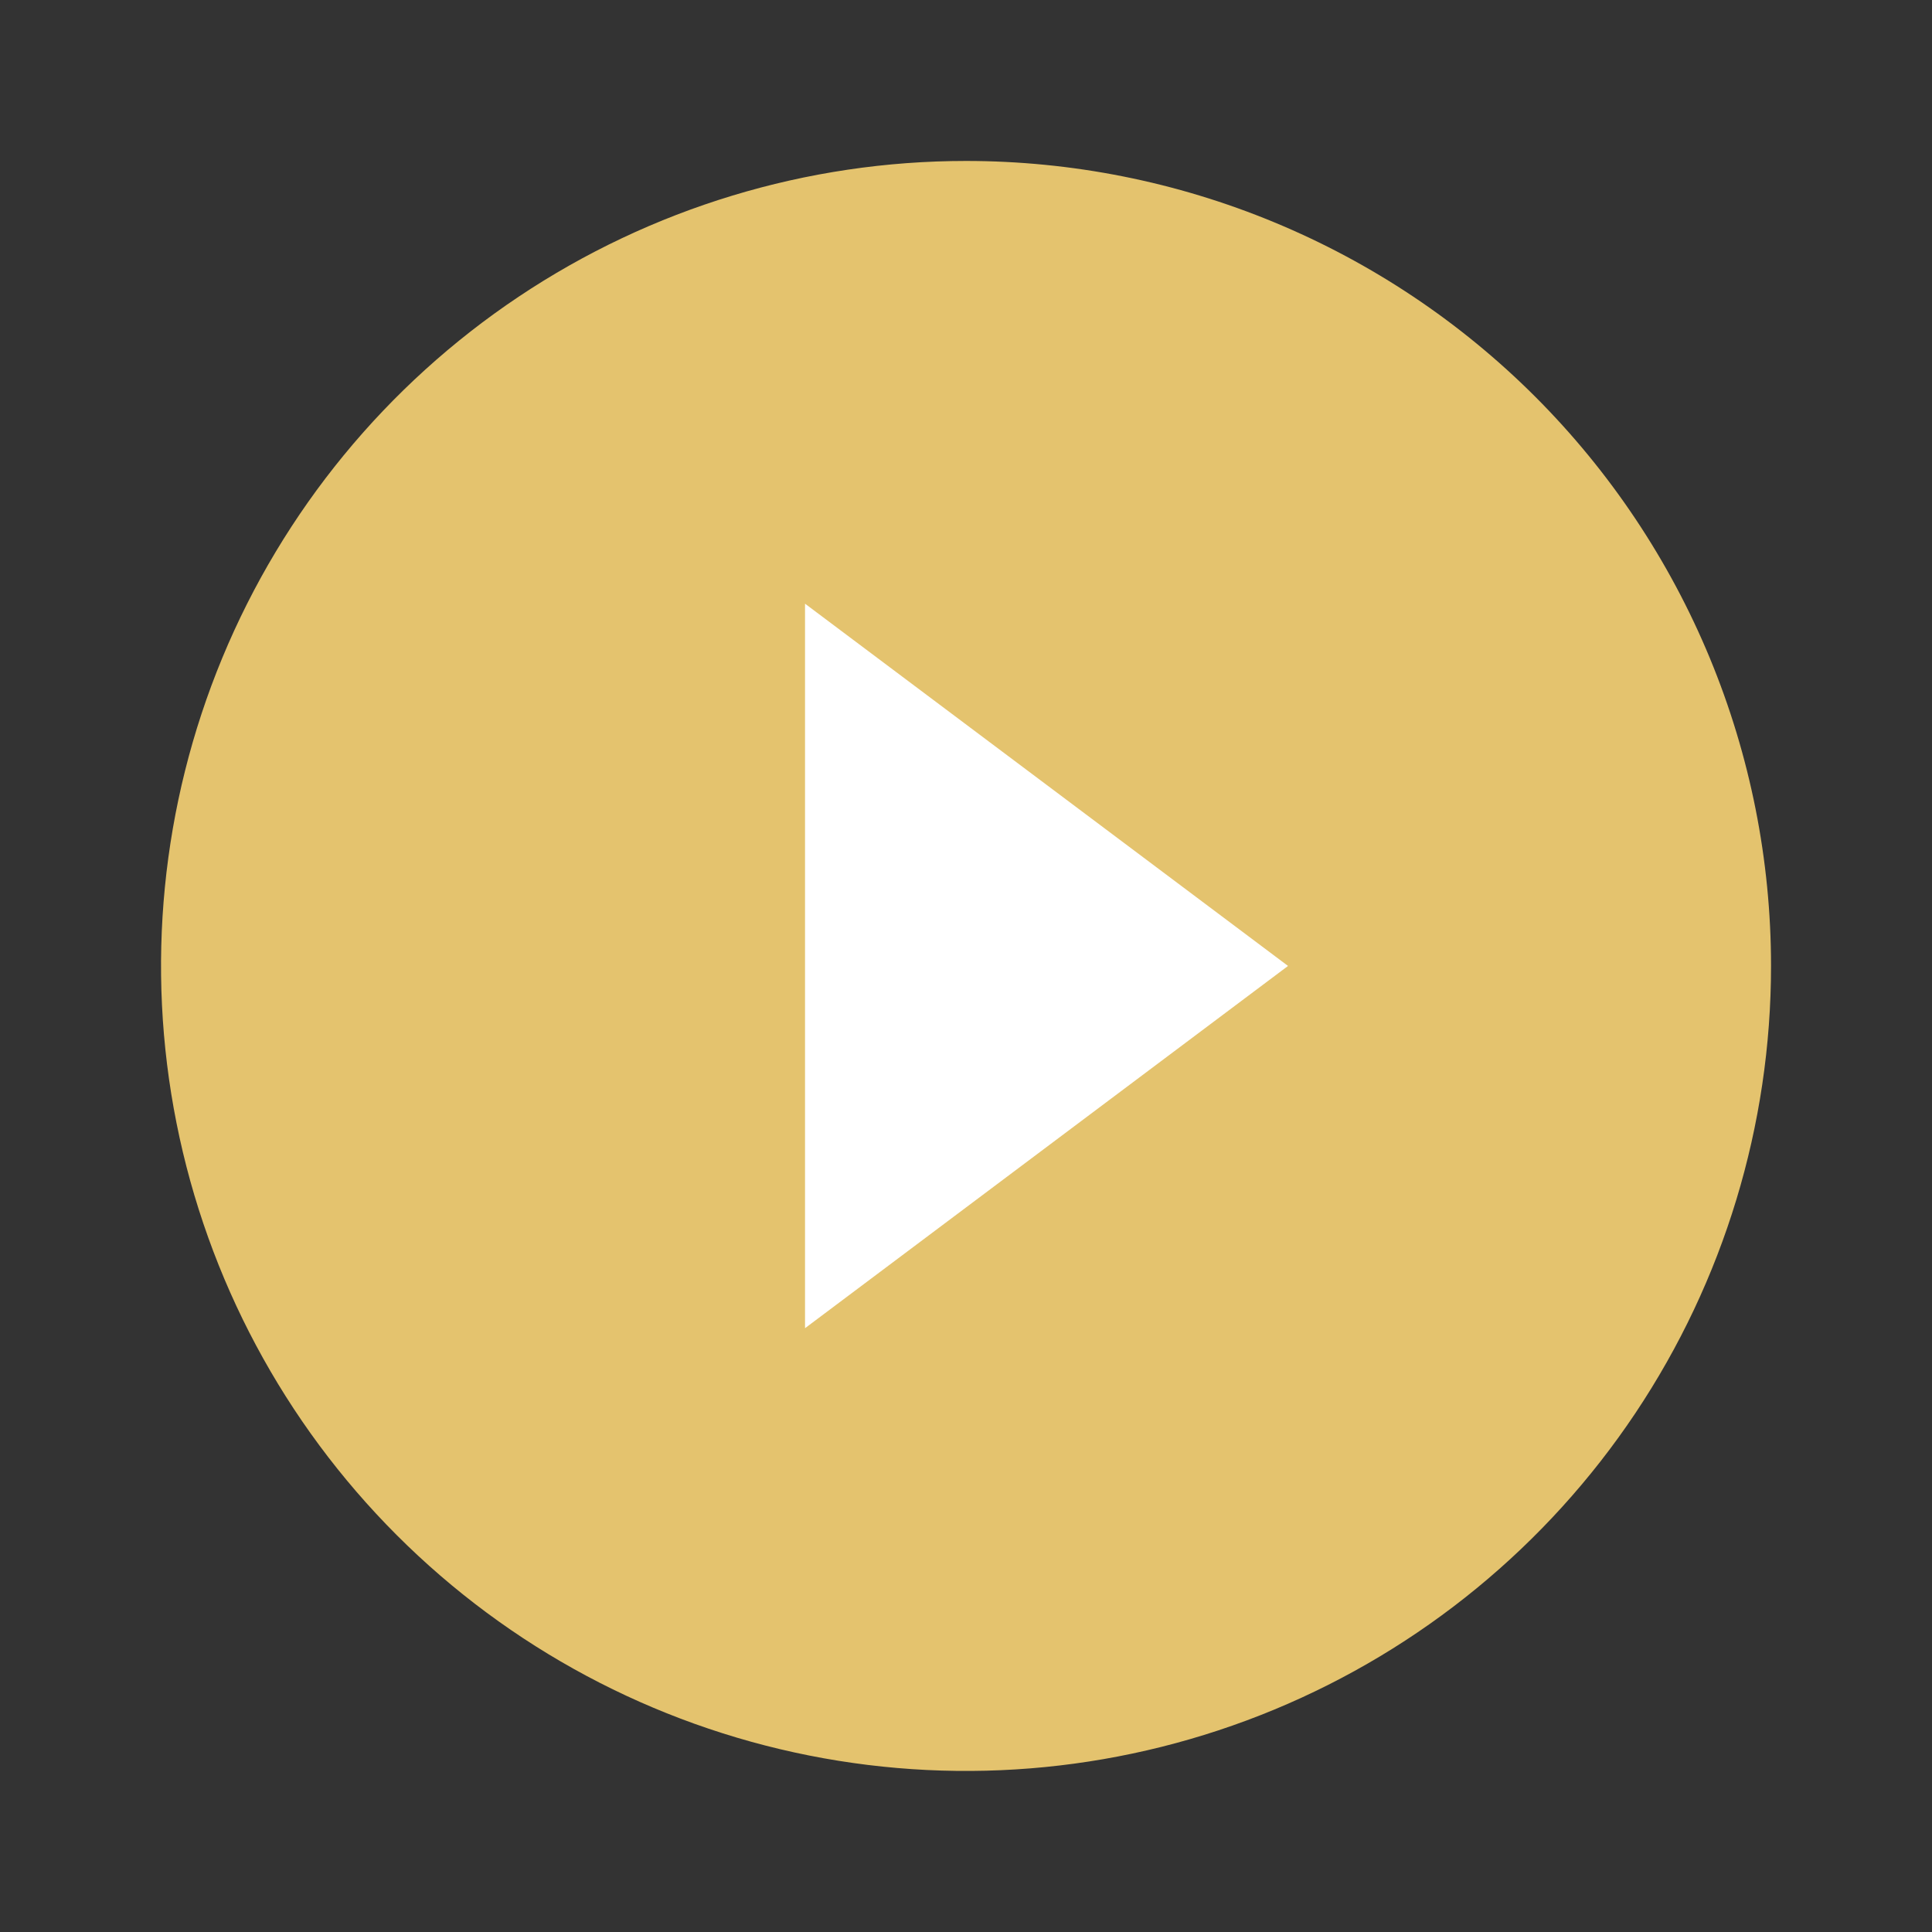
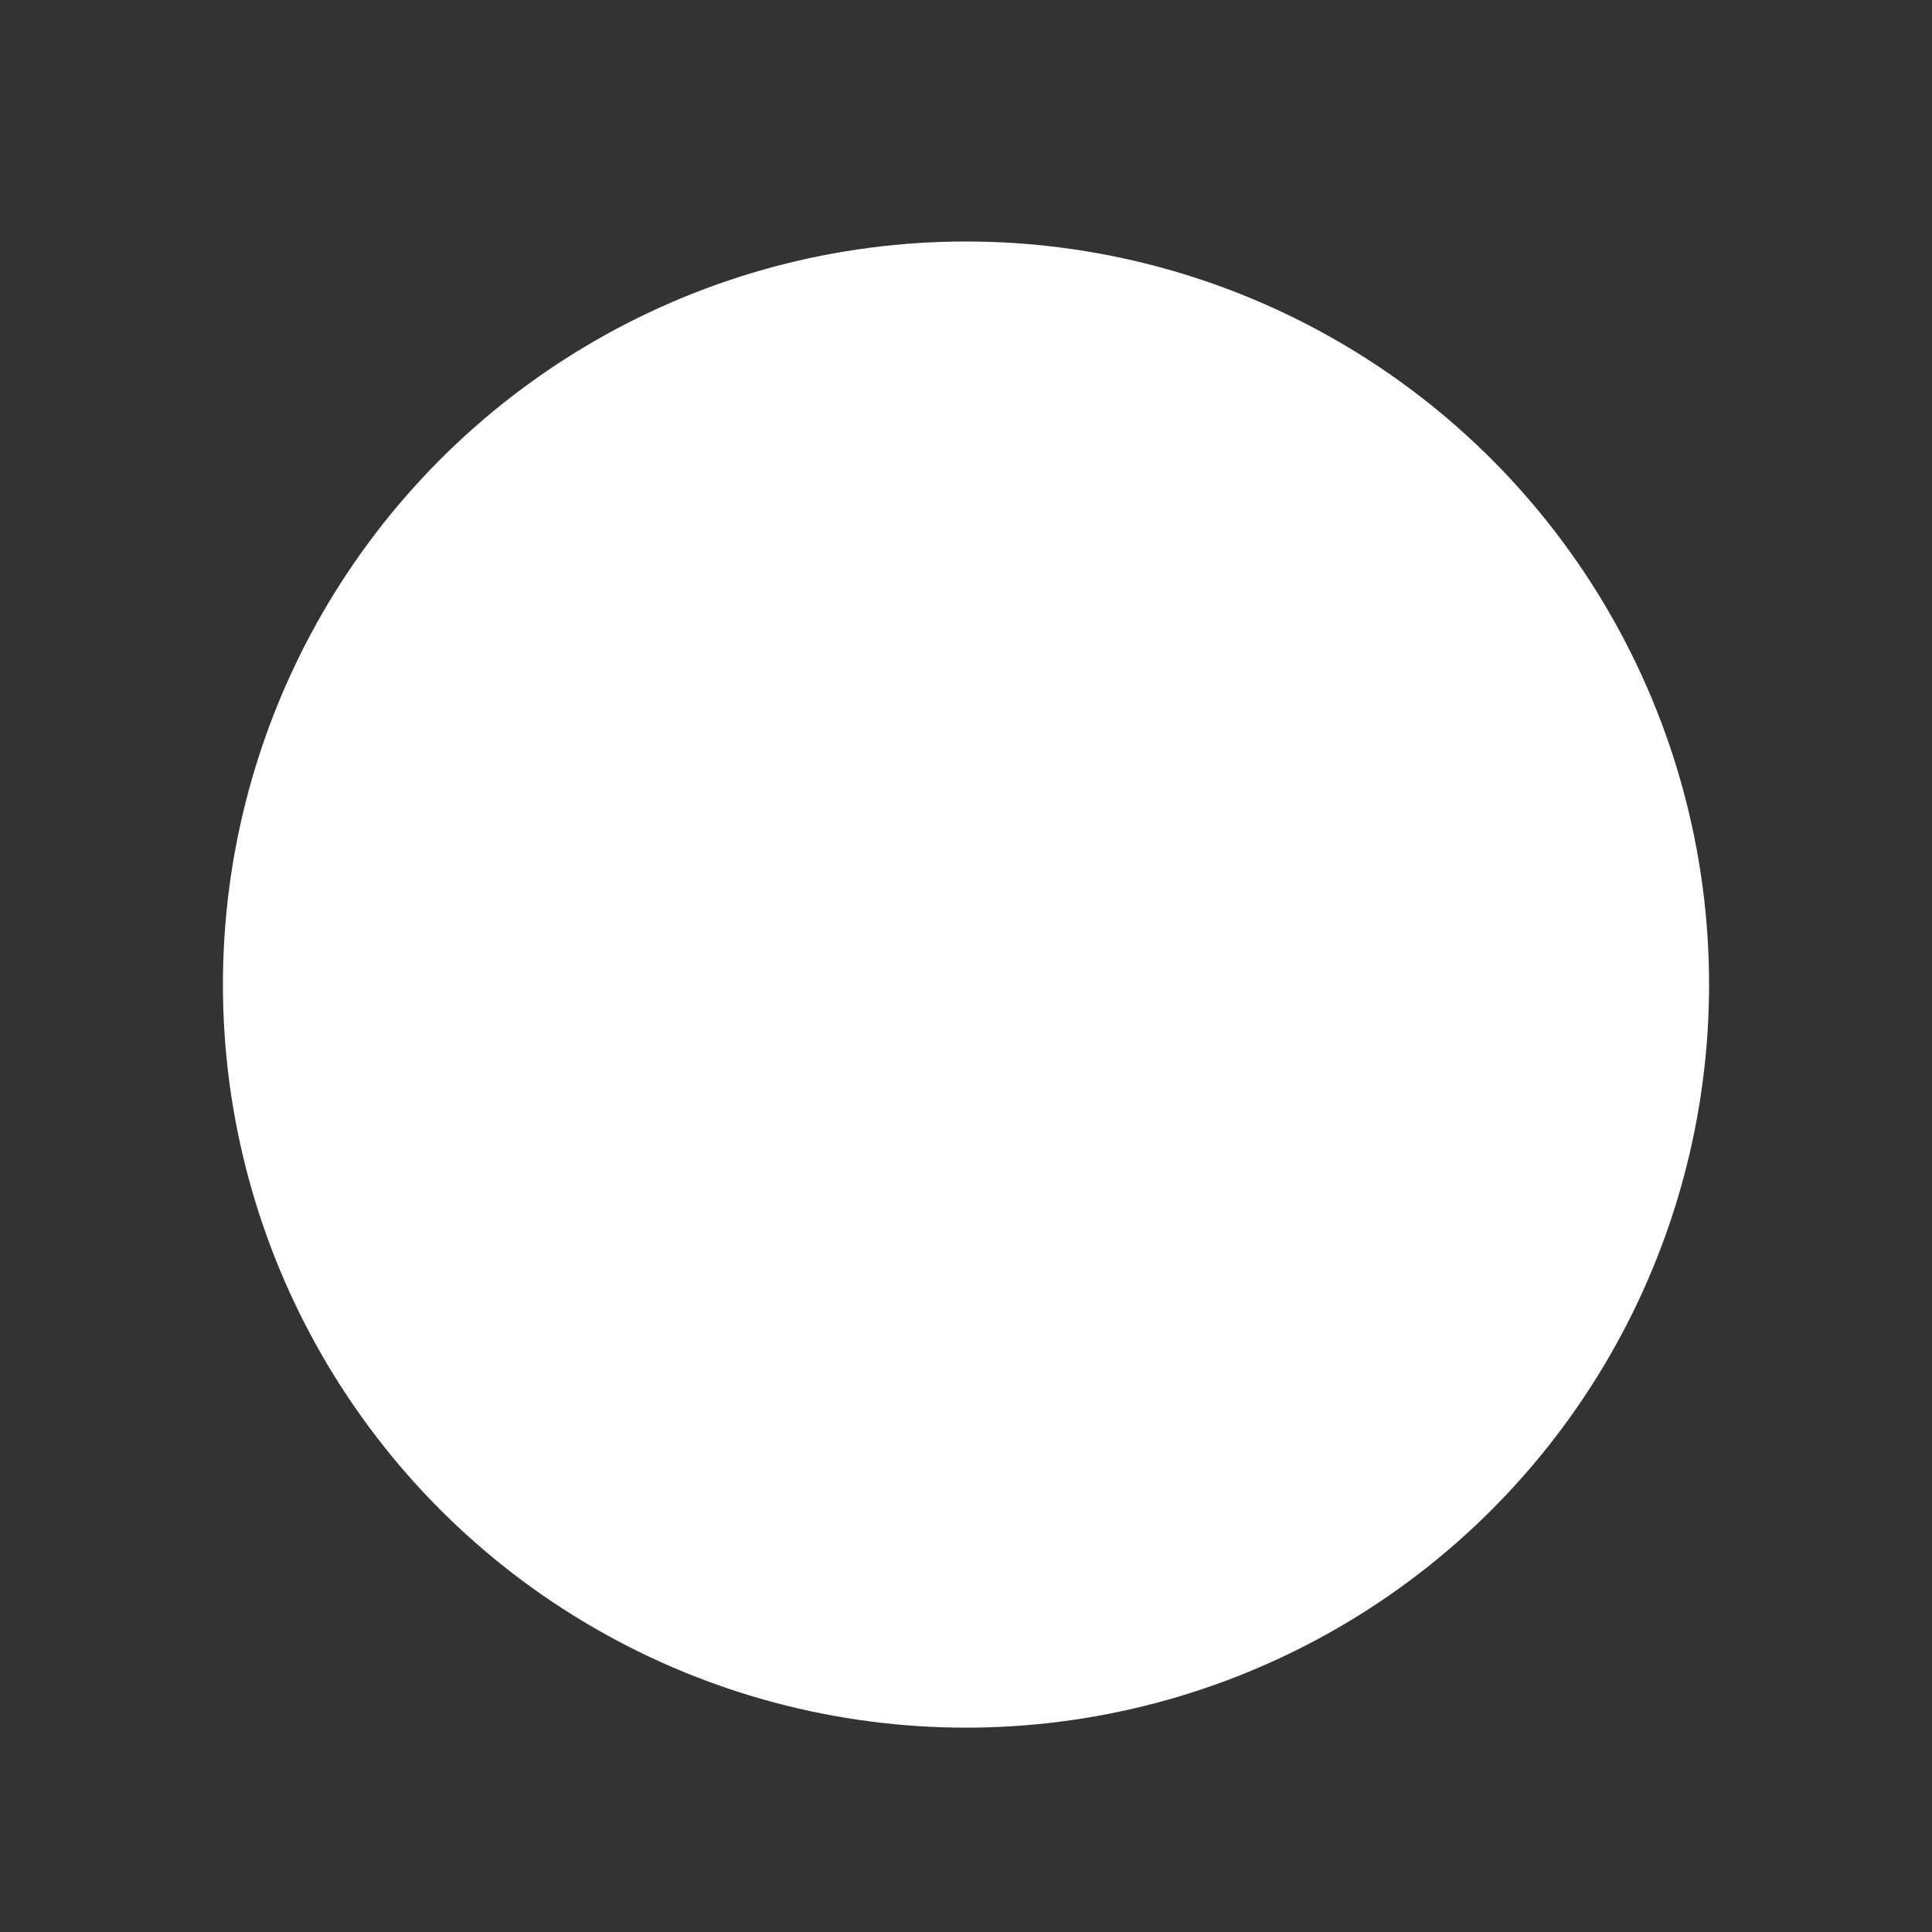
<svg xmlns="http://www.w3.org/2000/svg" width="104" height="104" viewBox="0 0 104 104" fill="none">
  <rect x="0" y="0" width="104" height="104" fill="#333333" stroke="none" />
  <circle cx="52" cy="53" r="40" fill="white" />
-   <path d="M52.001 8.664C43.431 8.664 35.053 11.206 27.927 15.967C20.8 20.729 15.246 27.496 11.966 35.414C8.687 43.333 7.829 52.045 9.501 60.451C11.173 68.857 15.3 76.578 21.36 82.639C27.42 88.699 35.142 92.826 43.547 94.498C51.953 96.17 60.666 95.312 68.584 92.032C76.502 88.752 83.27 83.198 88.032 76.072C92.793 68.946 95.335 60.568 95.335 51.997C95.335 46.307 94.214 40.672 92.036 35.414C89.858 30.157 86.666 25.38 82.643 21.356C78.619 17.332 73.842 14.14 68.584 11.963C63.327 9.785 57.692 8.664 52.001 8.664ZM43.335 71.497V32.497L69.335 51.997L43.335 71.497Z" fill="#E4C36E" />
</svg>